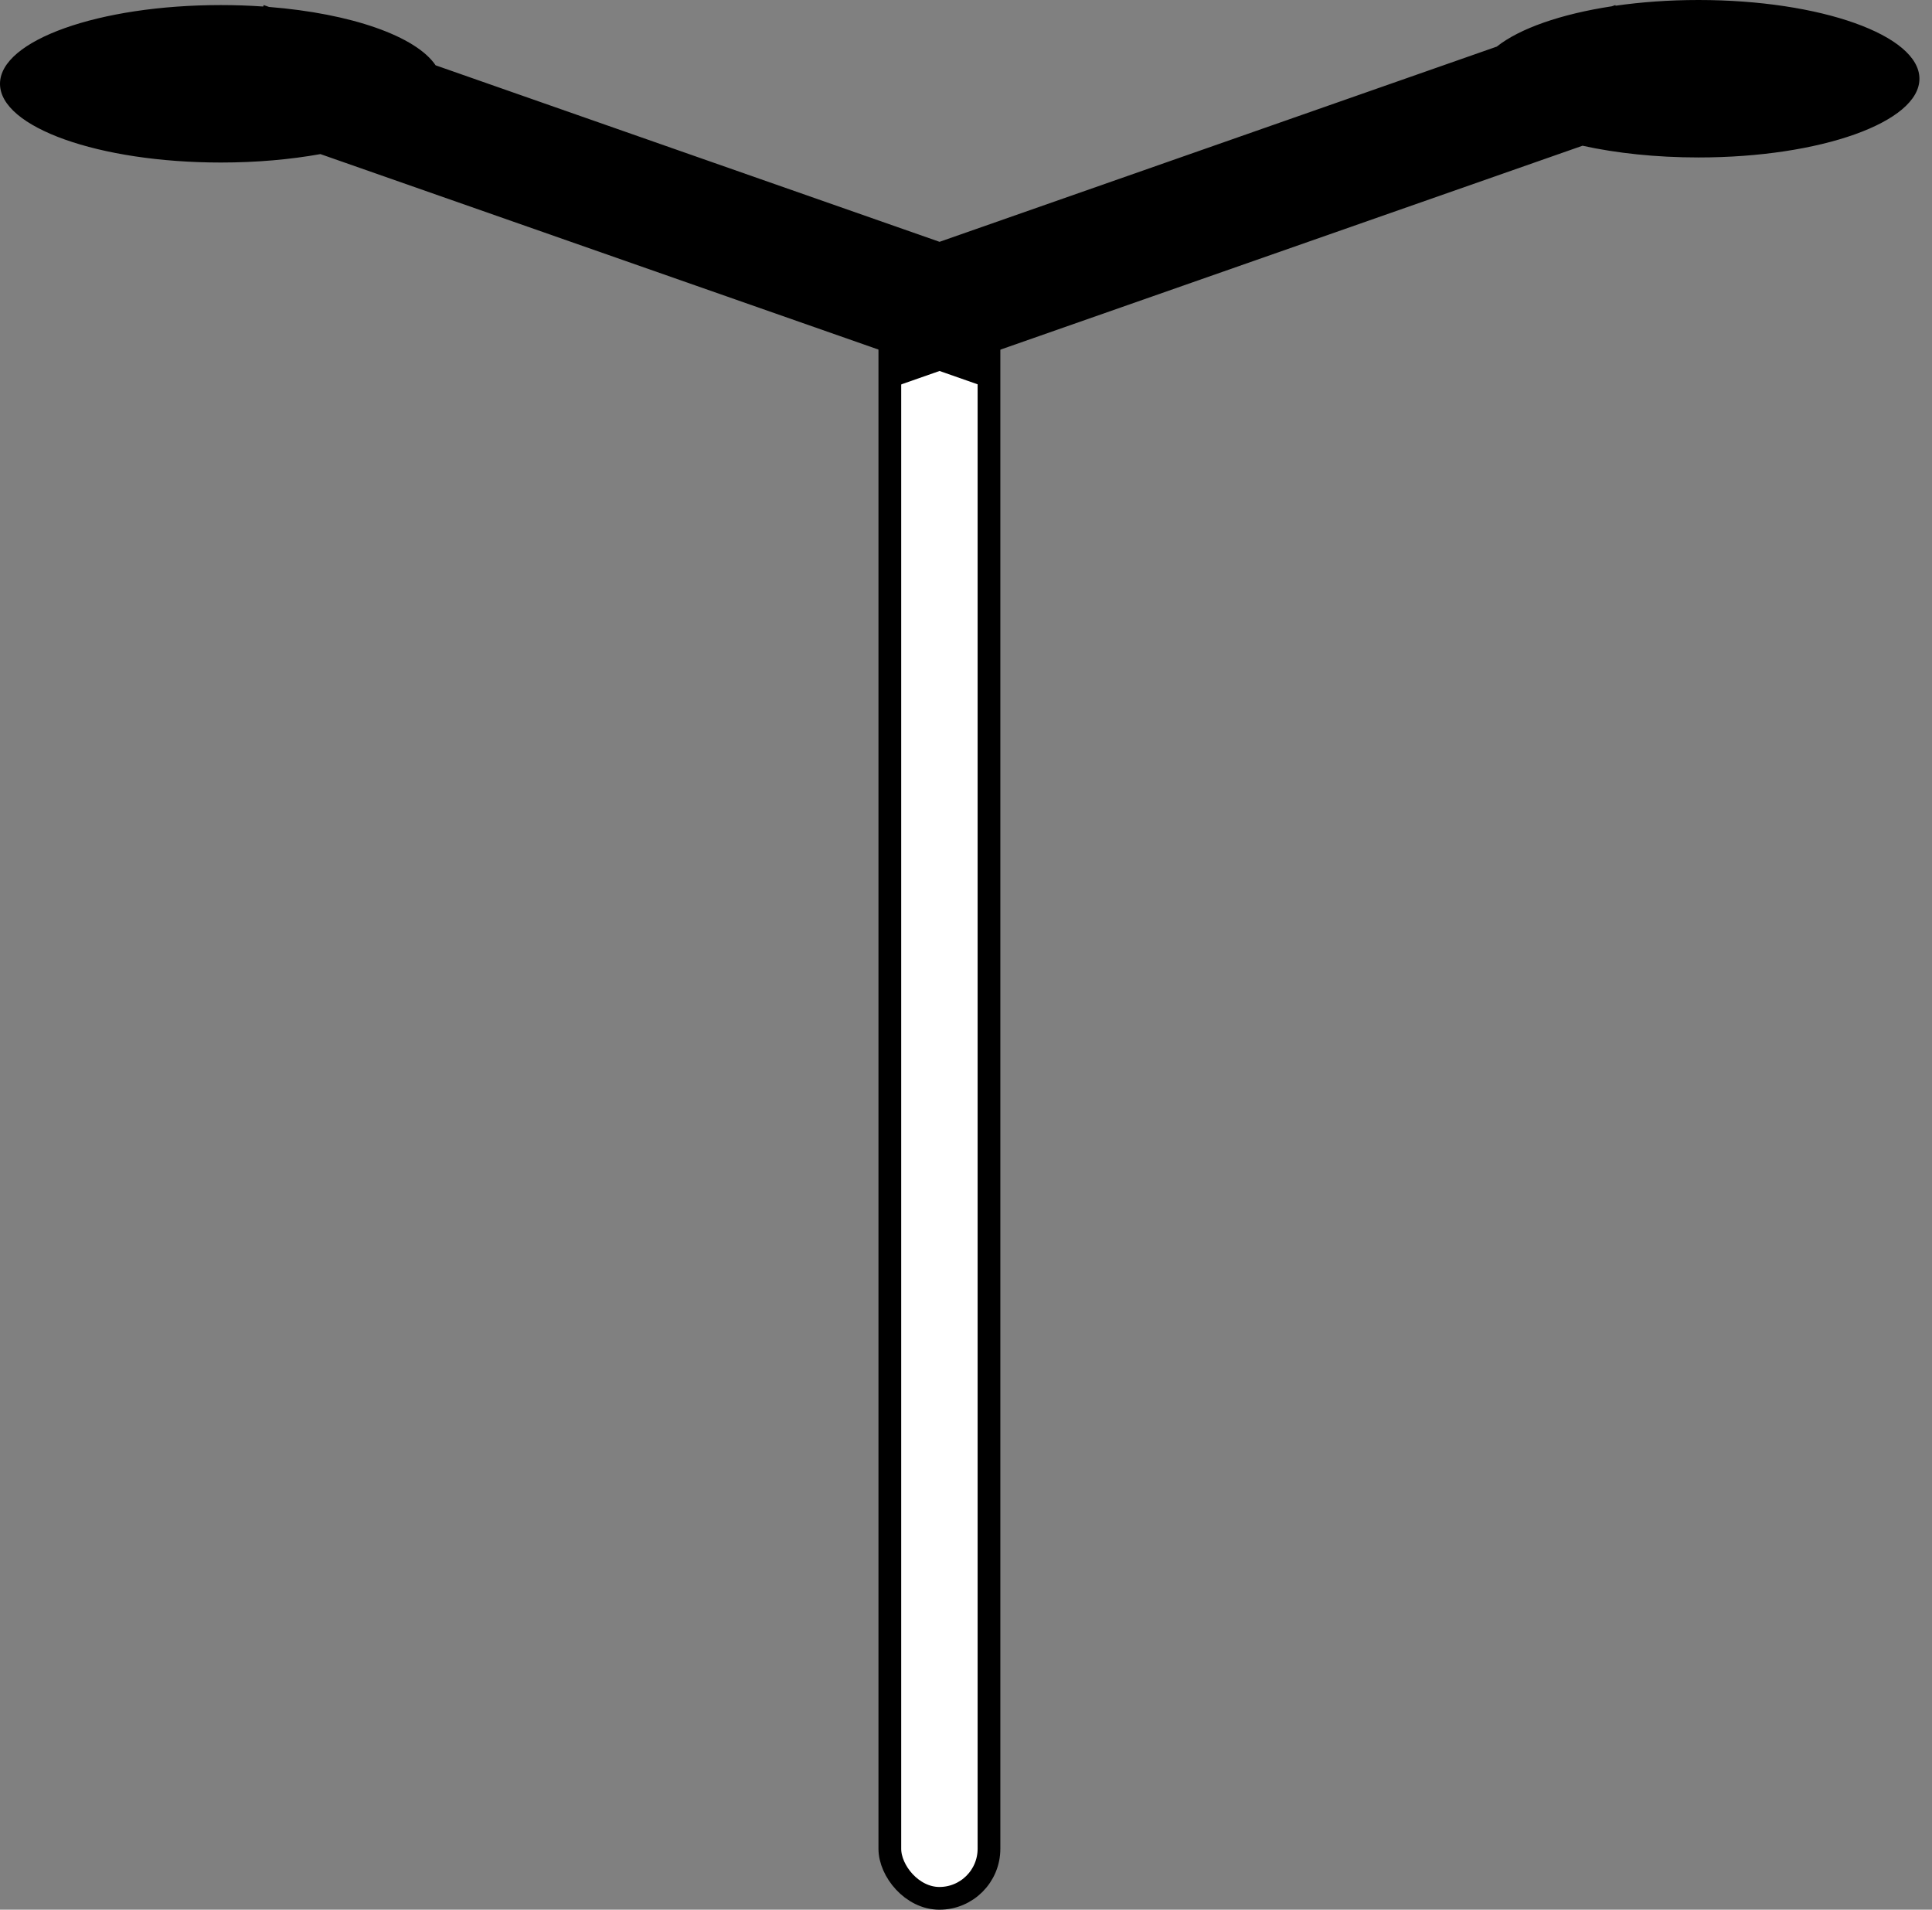
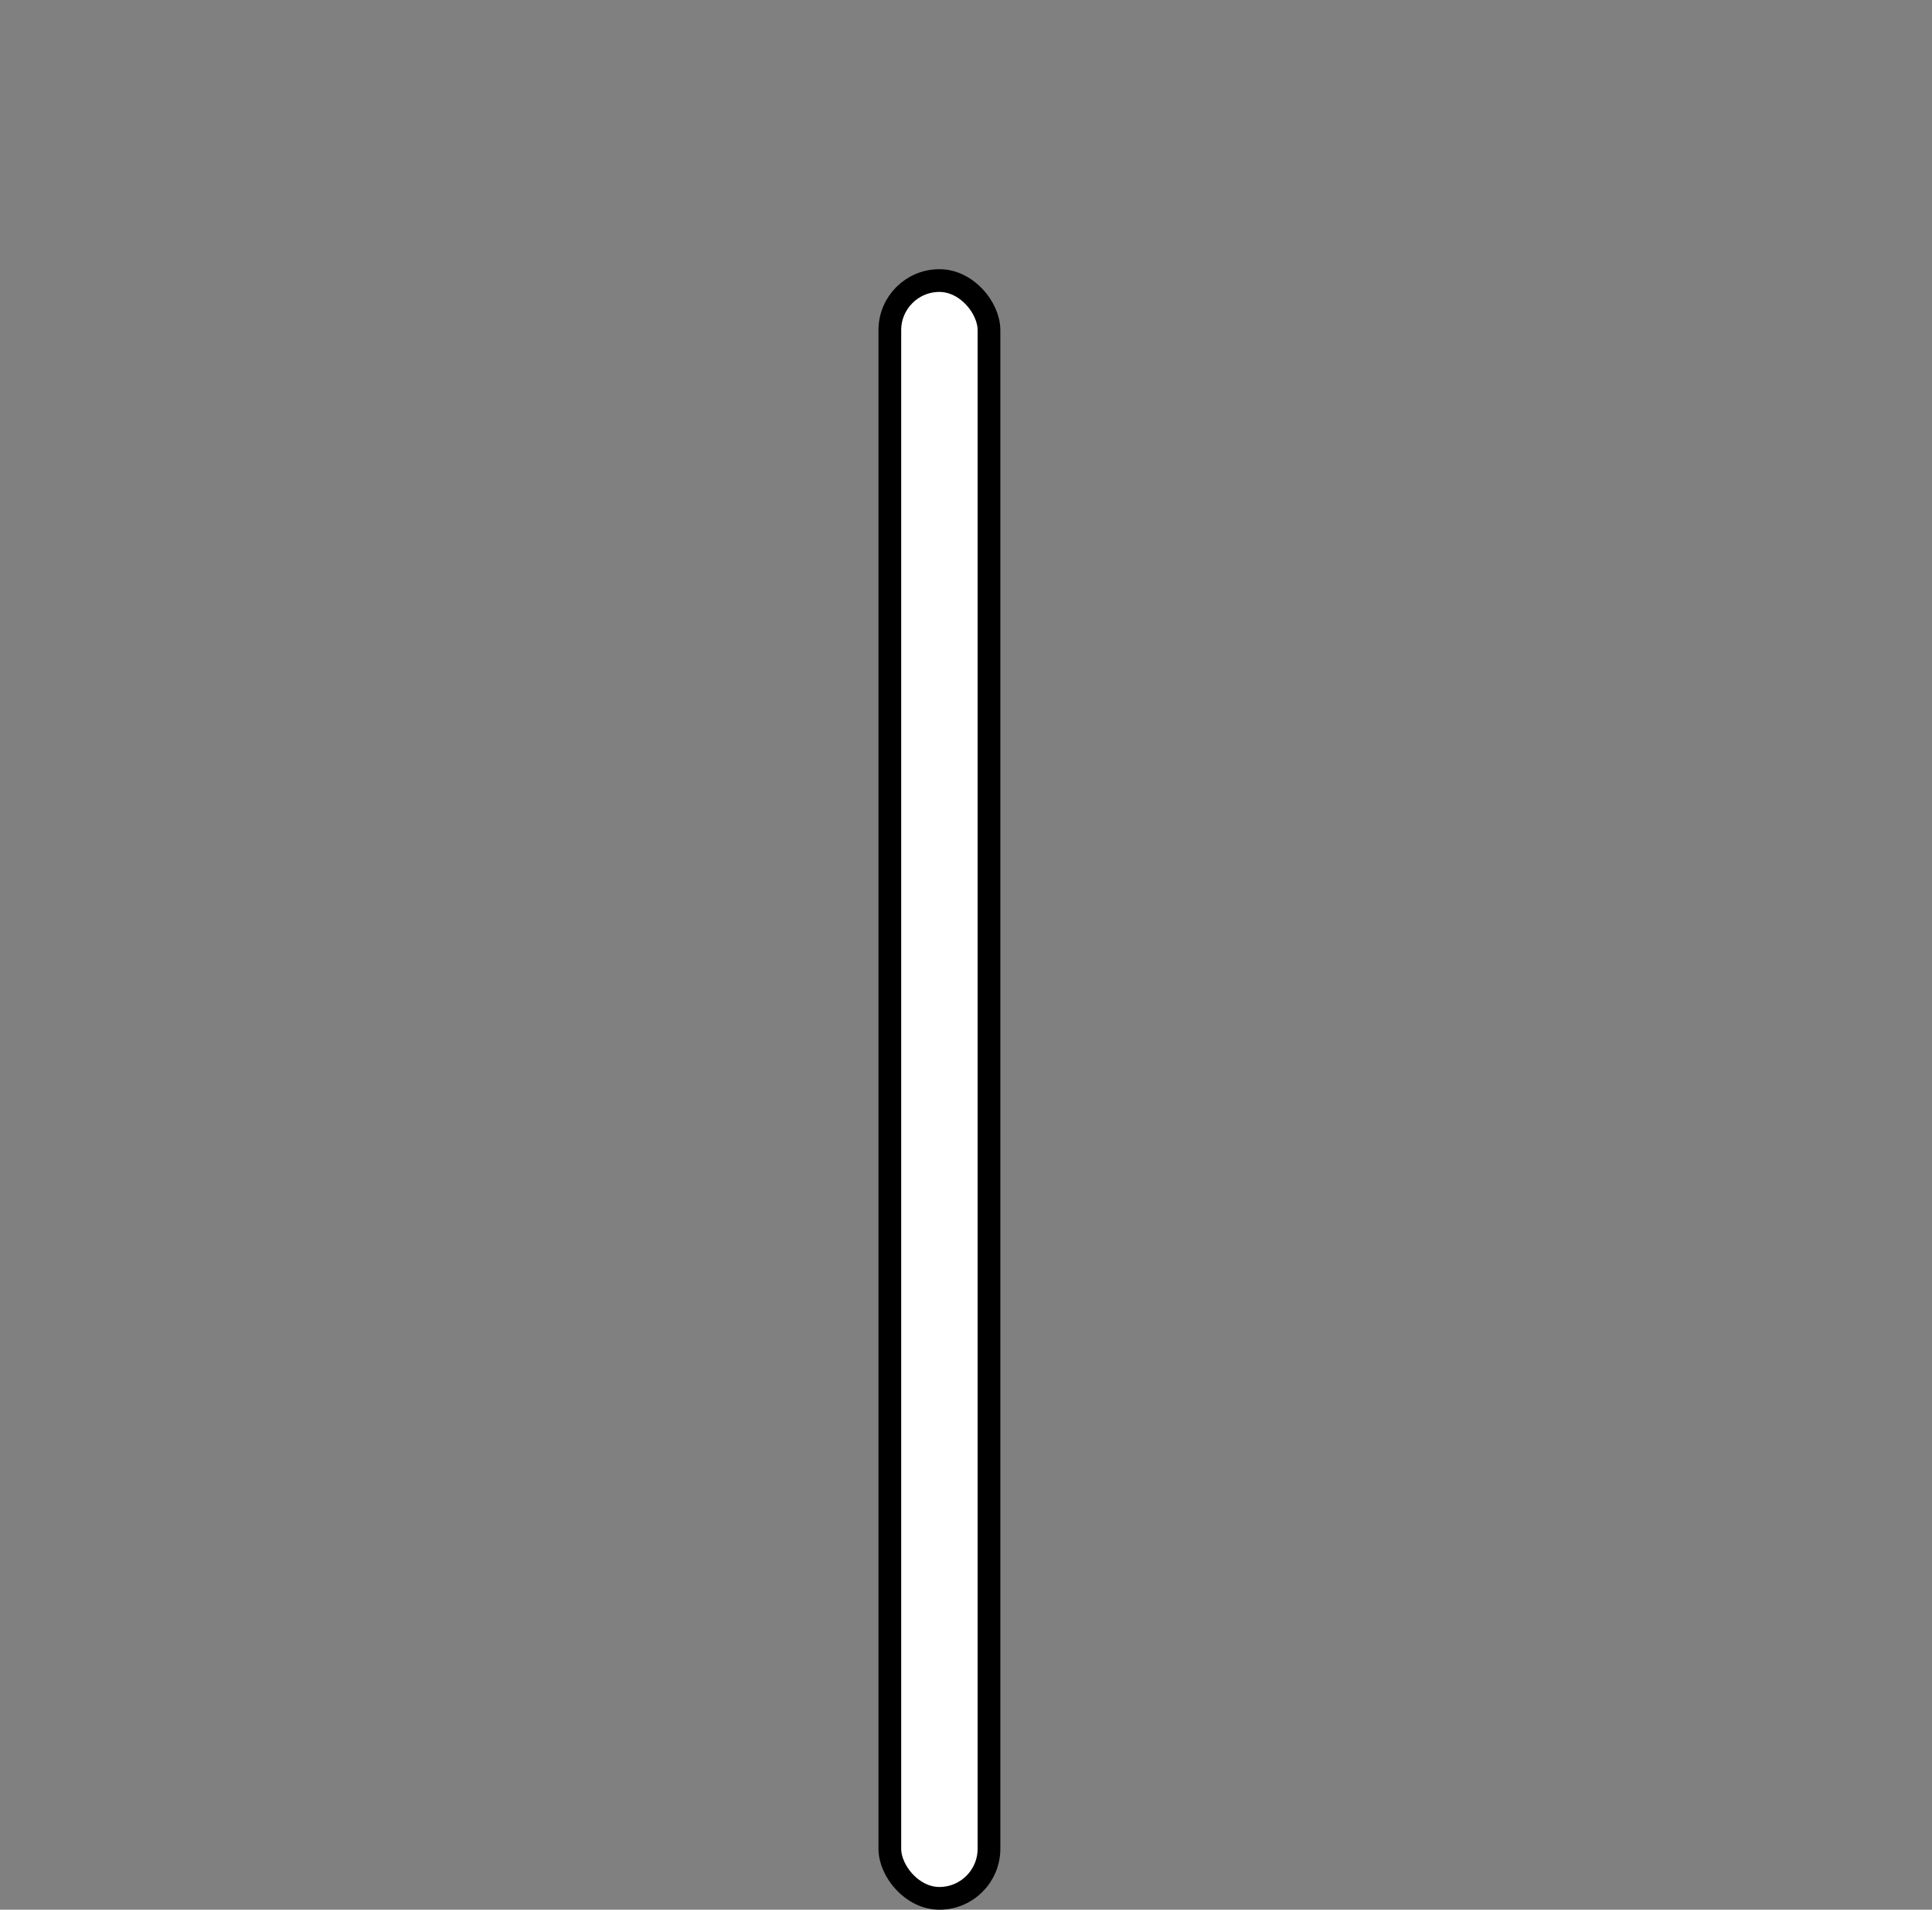
<svg xmlns="http://www.w3.org/2000/svg" width="85" height="84" viewBox="0 0 85 84" fill="none">
  <rect x="0" y="0" width="85" height="84" fill="#808080" stroke="none" />
  <rect x="39.149" y="12.341" width="4.362" height="71.16" rx="2.181" fill="white" stroke="black" />
-   <path fill-rule="evenodd" clip-rule="evenodd" d="M74.729 6.926C80.096 6.926 84.447 5.375 84.447 3.463C84.447 1.55 80.096 0 74.729 0C73.438 0 72.206 0.09 71.079 0.252L71.069 0.223L70.918 0.276C68.667 0.619 66.852 1.255 65.853 2.05L41.336 10.637L19.166 2.873C18.303 1.594 15.449 0.592 11.838 0.306L11.602 0.223L11.58 0.287C10.977 0.245 10.355 0.223 9.718 0.223C4.351 0.223 0 1.774 0 3.686C0 5.599 4.351 7.149 9.718 7.149C11.293 7.149 12.781 7.015 14.097 6.778L39.022 15.507L39.528 16.951L41.336 16.318L43.144 16.951L43.649 15.507L69.625 6.41C71.108 6.737 72.857 6.926 74.729 6.926Z" fill="black" />
</svg>